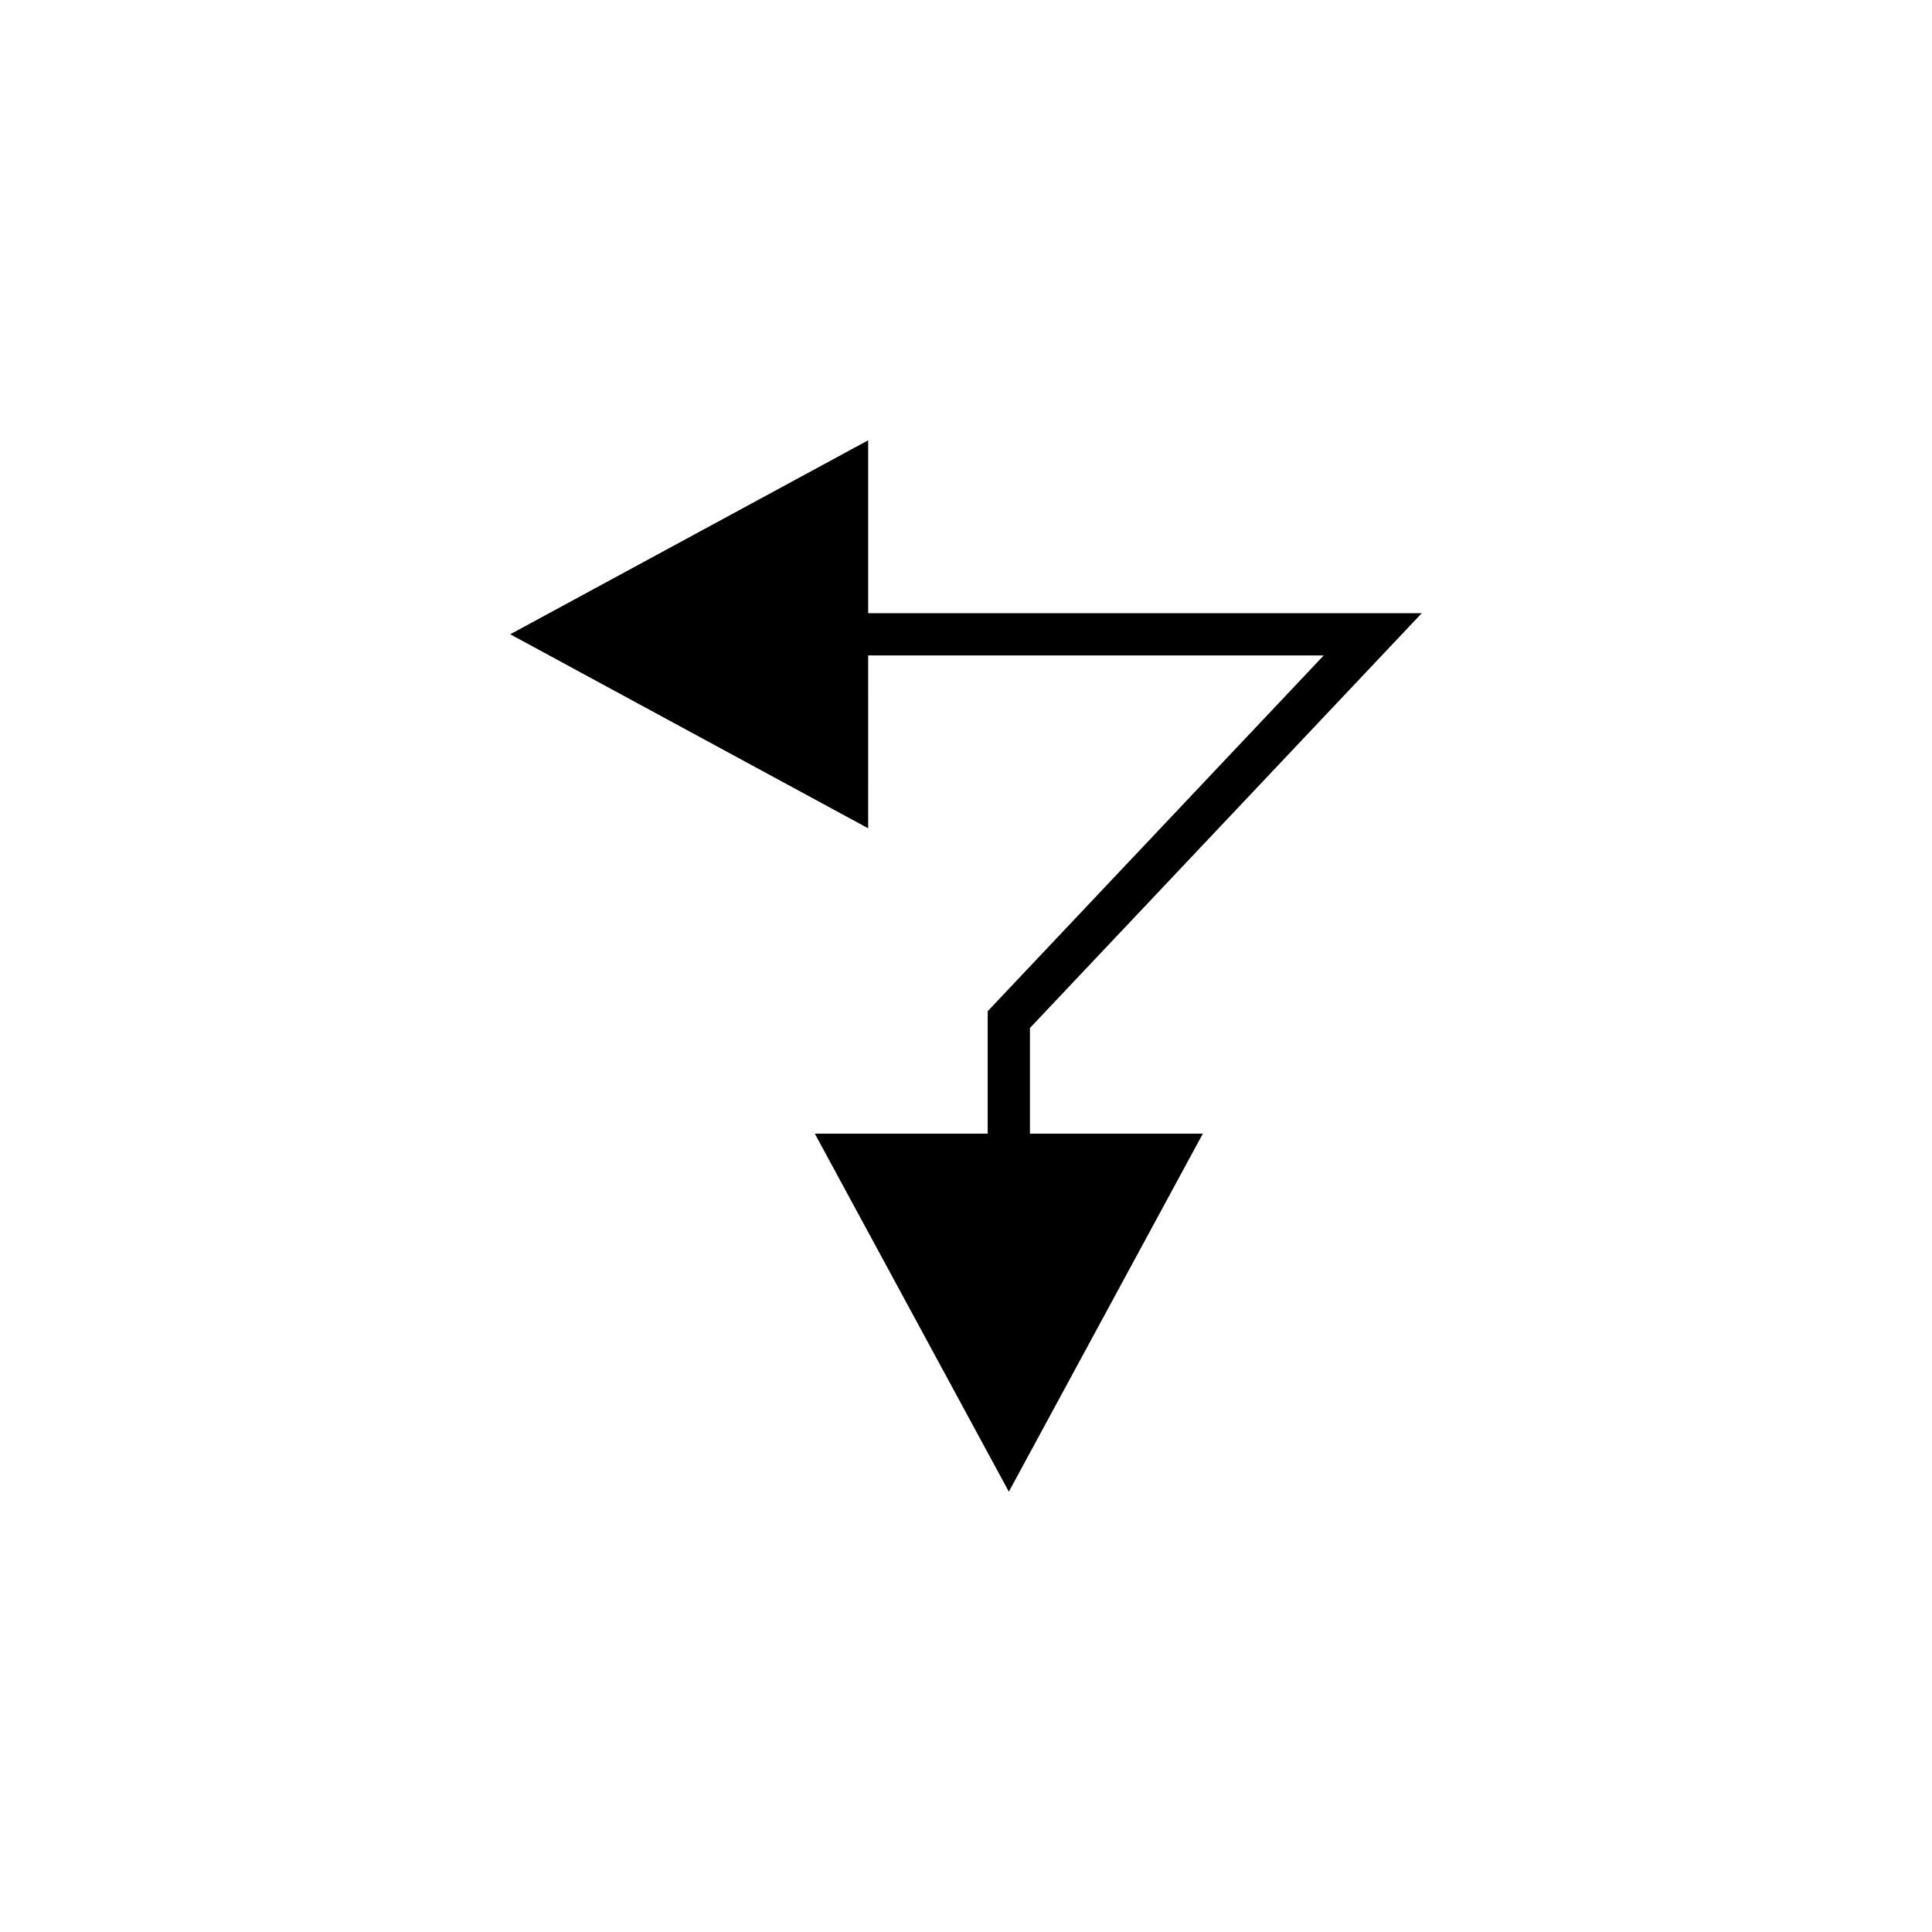
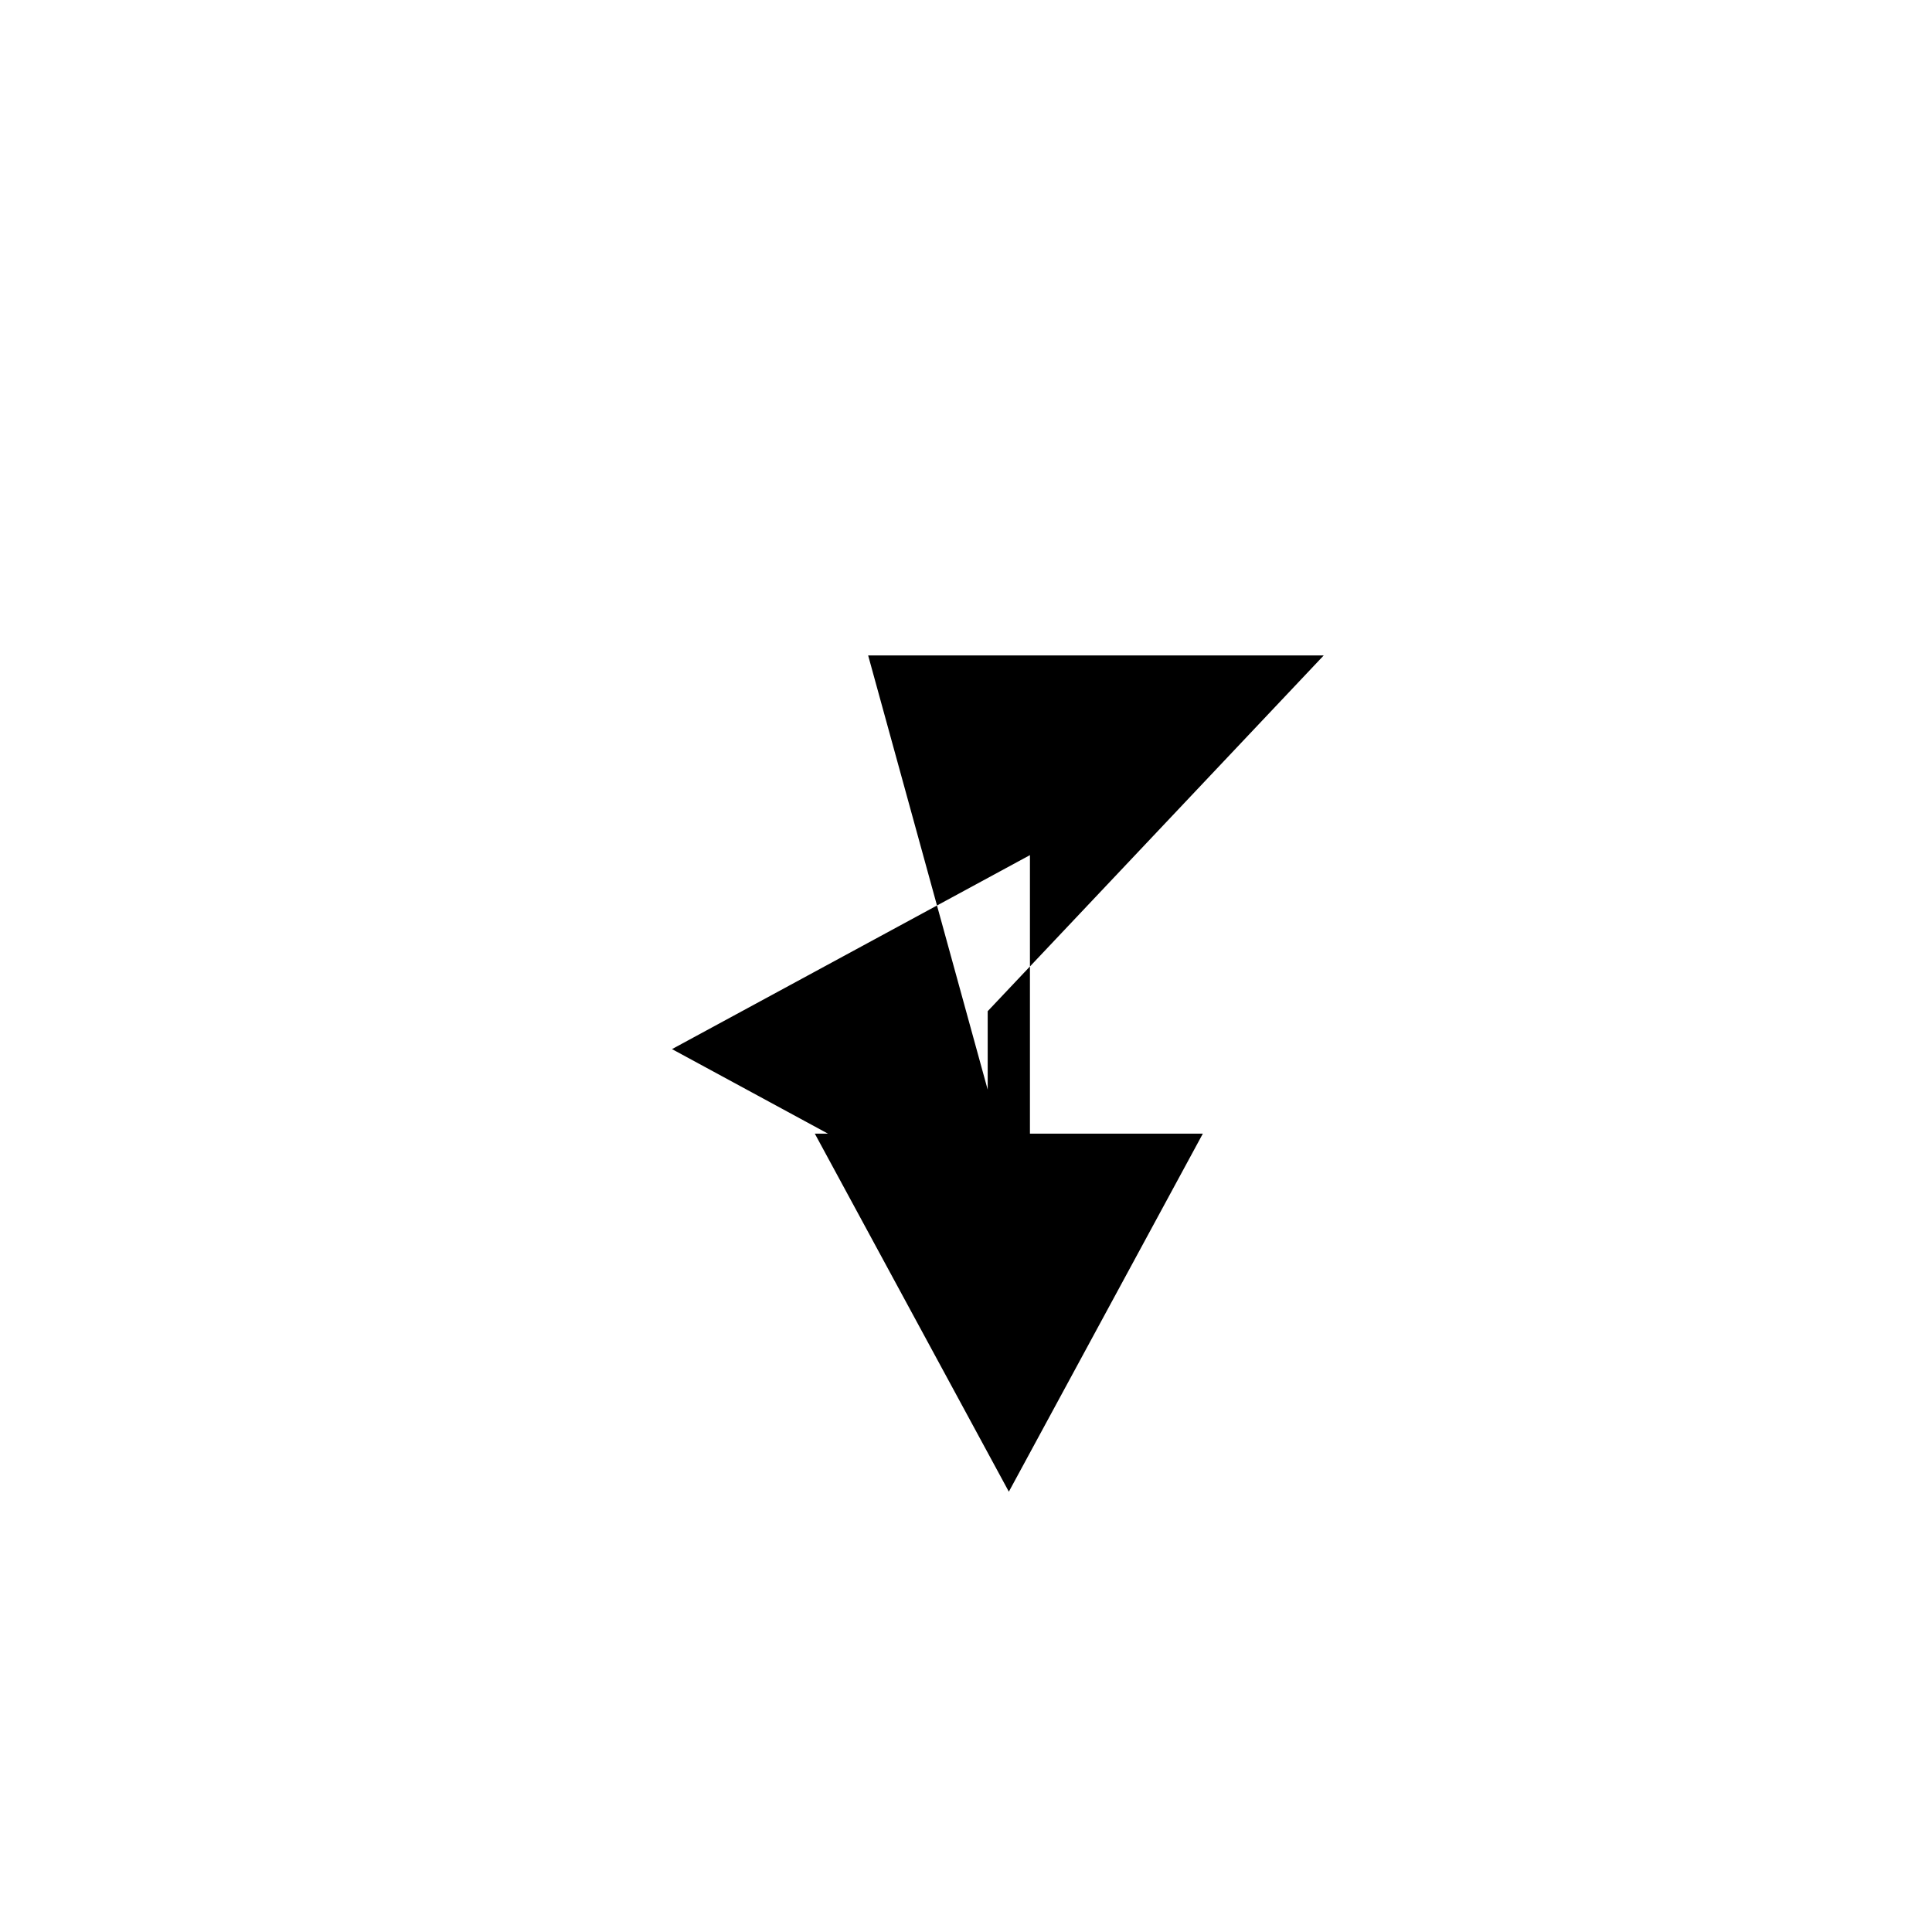
<svg xmlns="http://www.w3.org/2000/svg" fill="#000000" width="800px" height="800px" version="1.1" viewBox="144 144 512 512">
-   <path d="m374.07 317.7h120.73l-89.051 94.277v32.457h-45.812l51.418 94.879 51.41-94.879h-45.82v-28.004l103.84-109.93-146.71-0.004v-45.812l-94.859 51.406 94.859 51.418z" />
+   <path d="m374.07 317.7h120.73l-89.051 94.277v32.457h-45.812l51.418 94.879 51.41-94.879h-45.82v-28.004v-45.812l-94.859 51.406 94.859 51.418z" />
</svg>